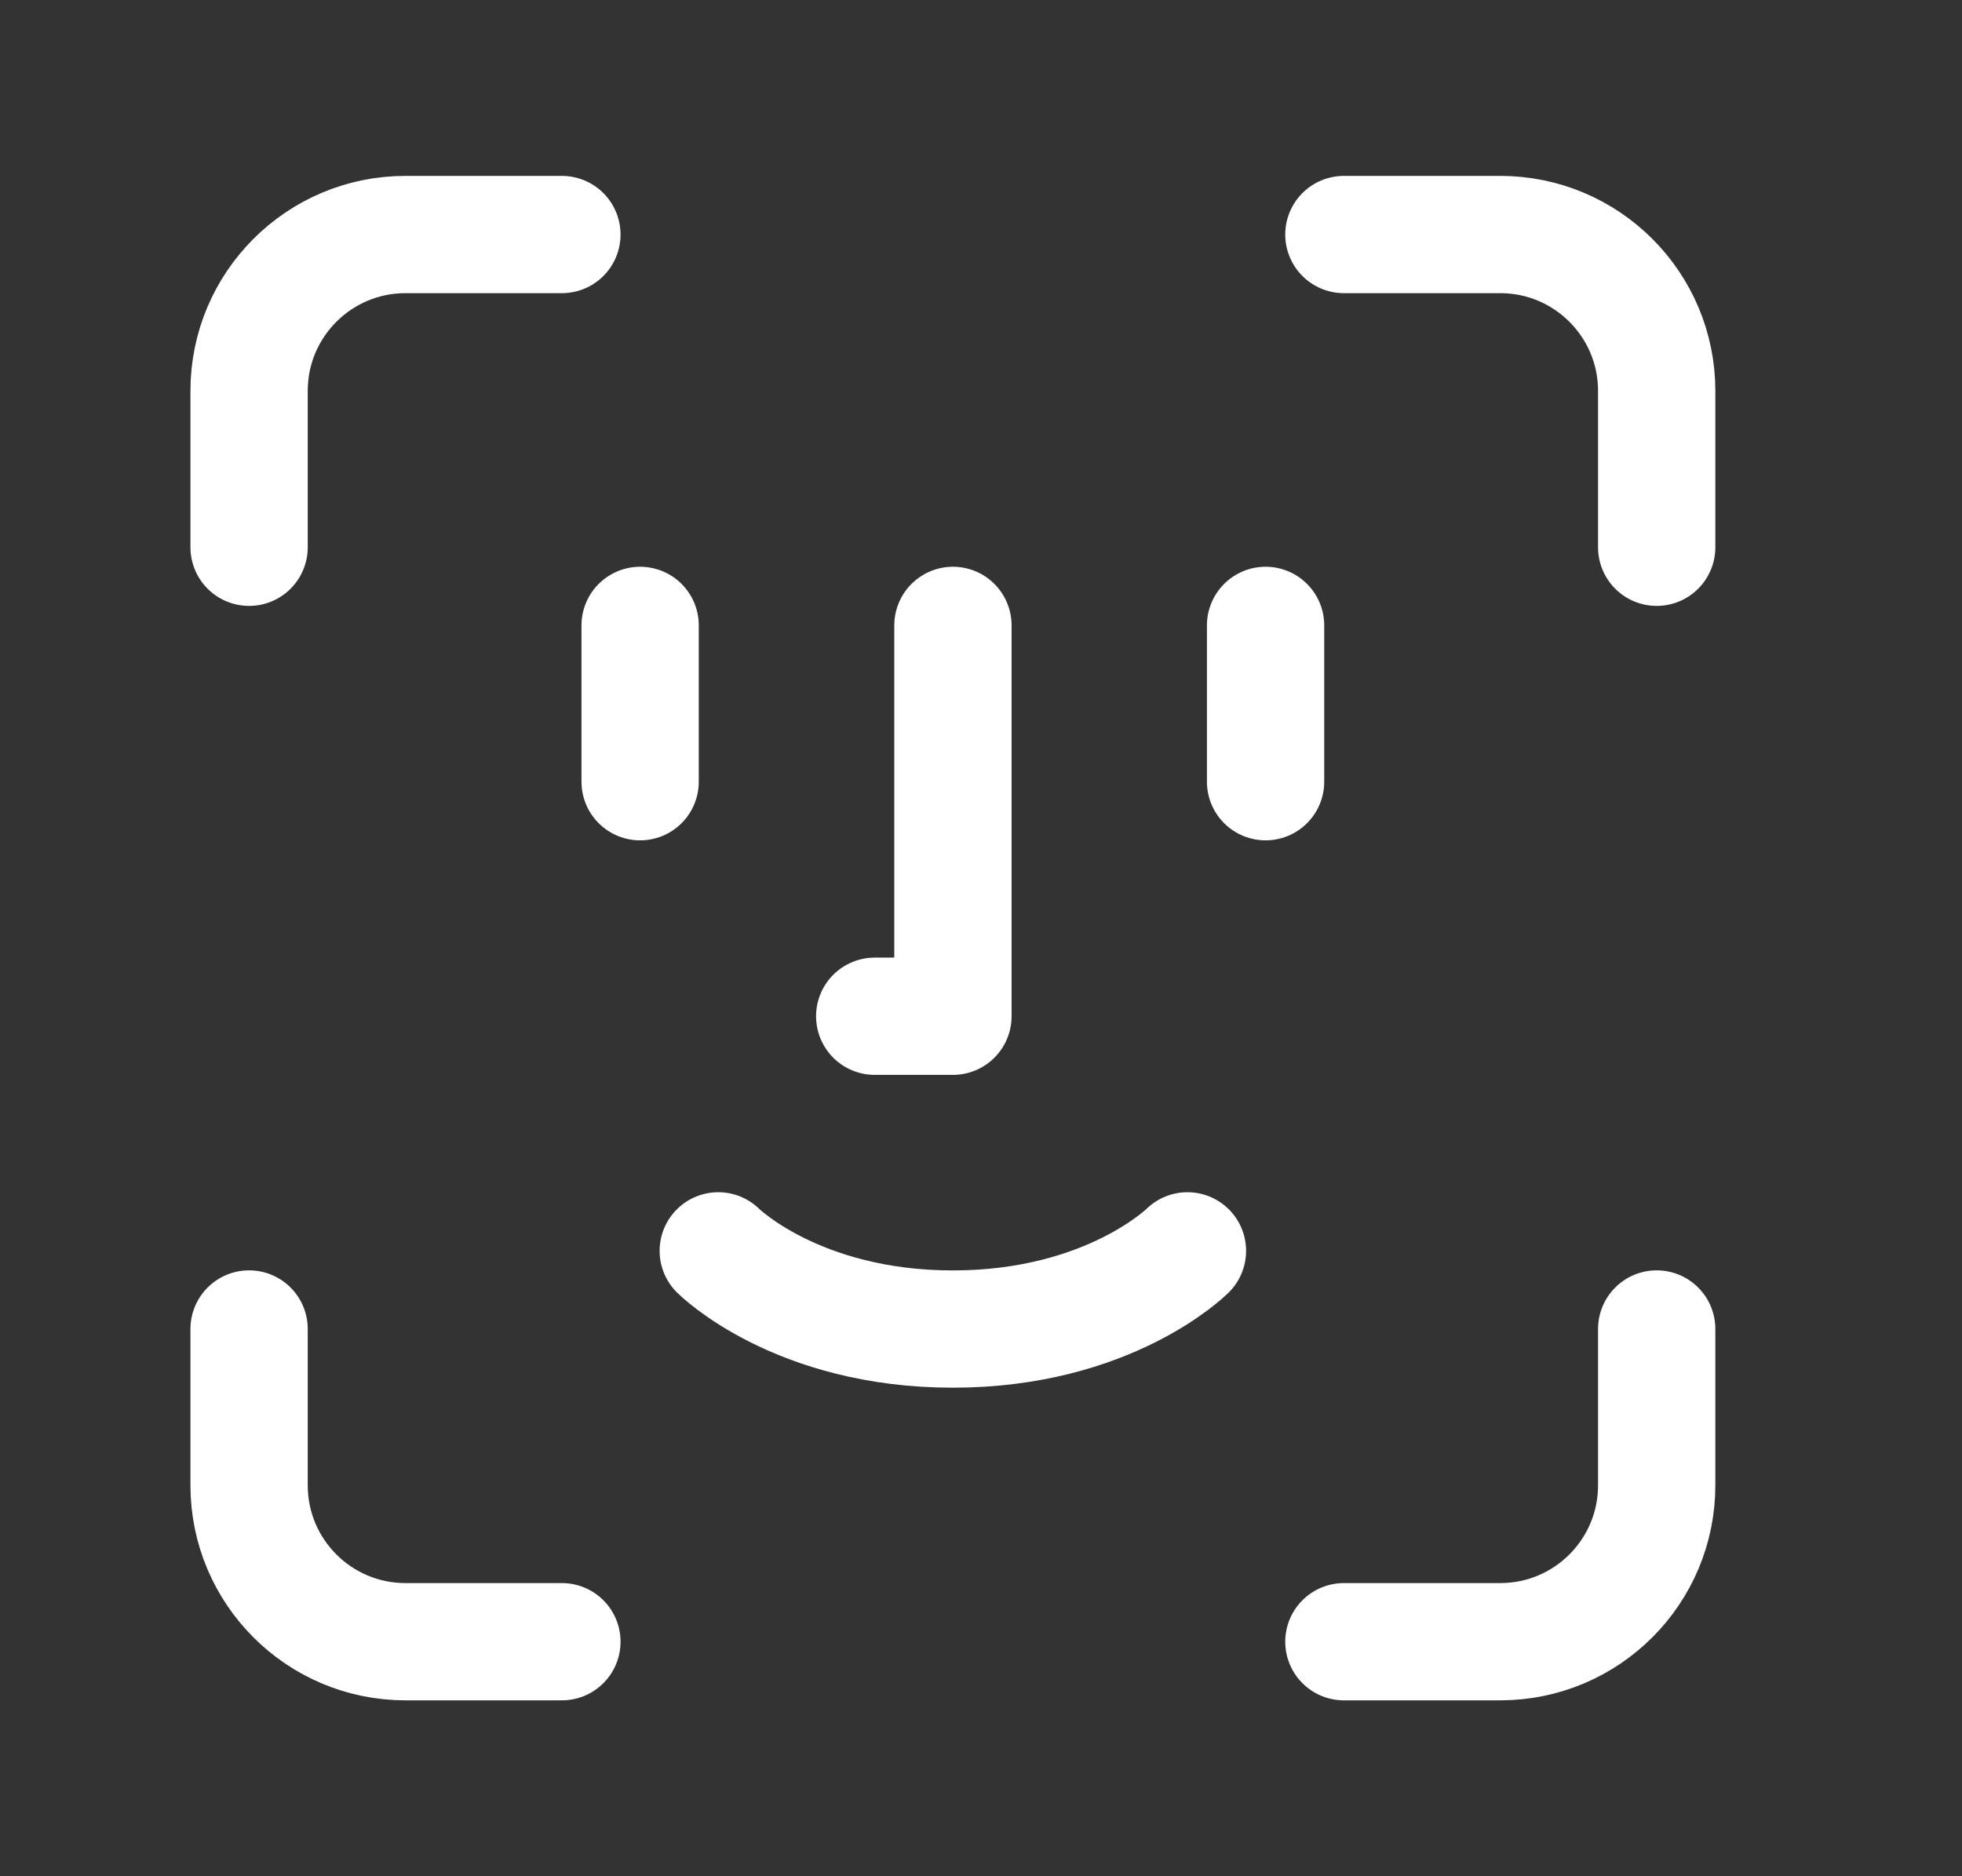
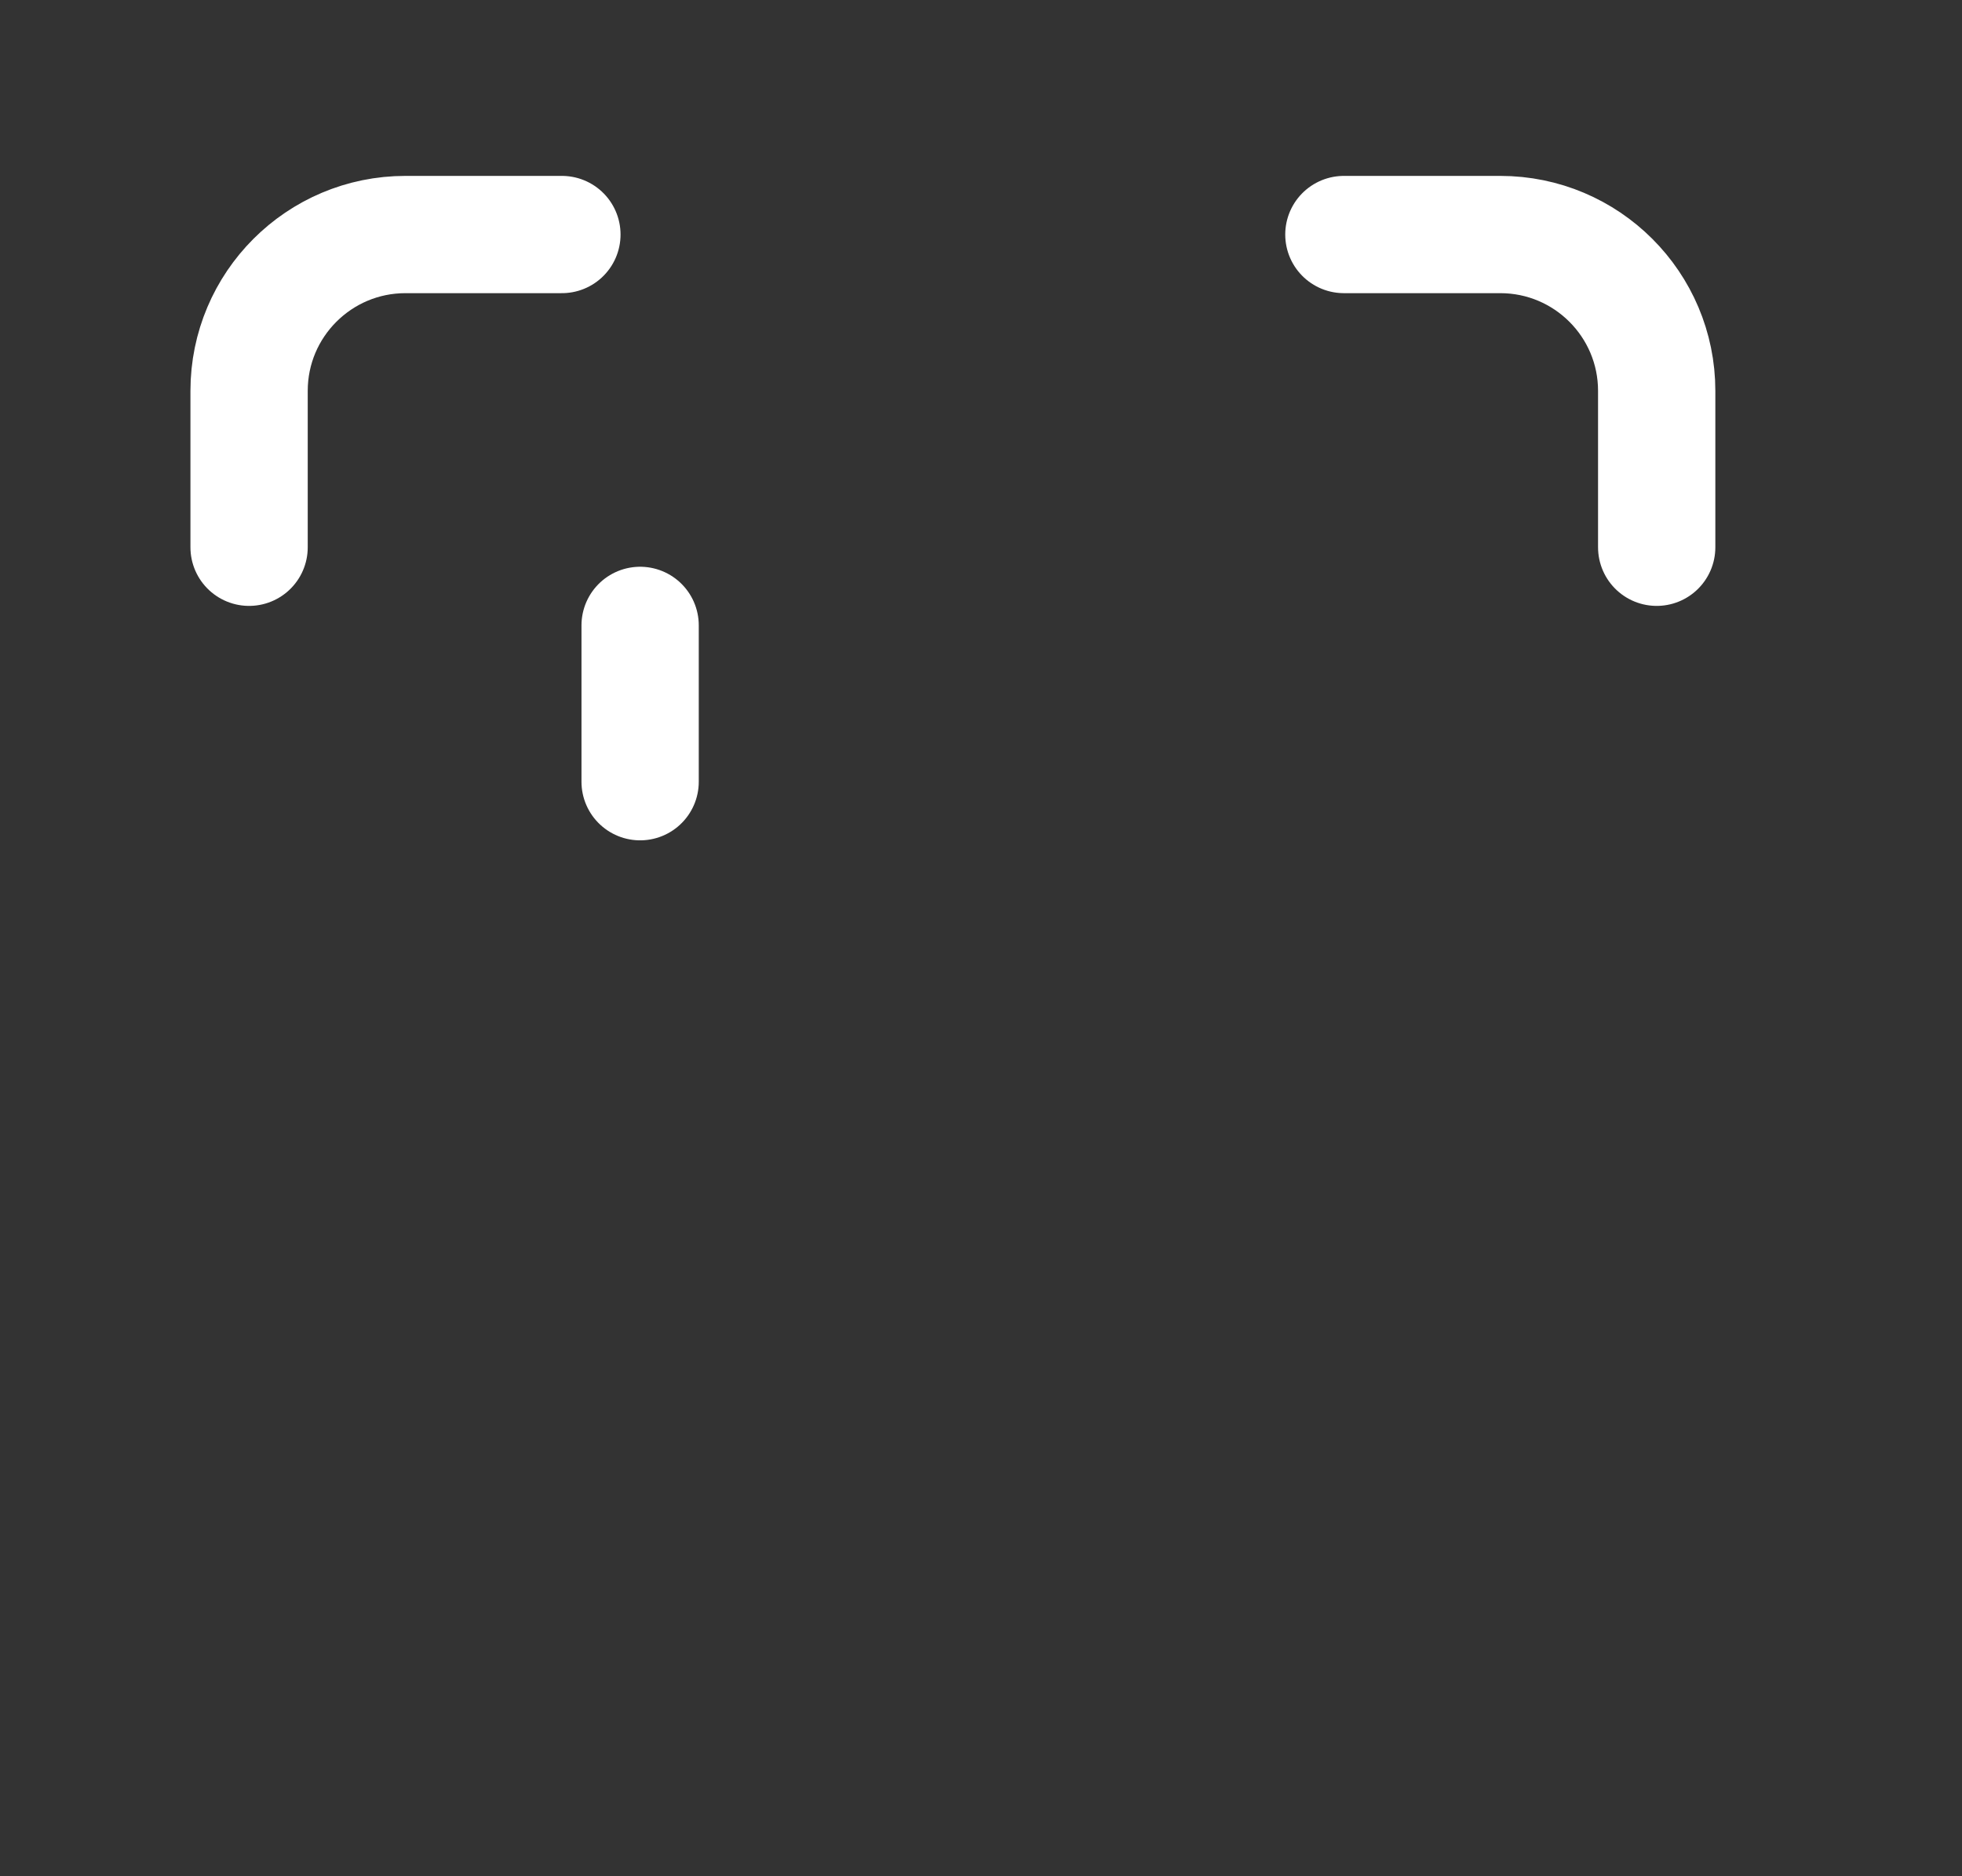
<svg xmlns="http://www.w3.org/2000/svg" width="23" height="22" viewBox="0 0 23 22" fill="none">
  <rect x="0" y="0" width="23" height="22" fill="#333333" stroke="none" />
  <path d="M6.587 2.75H4.753C3.741 2.75 2.92 3.571 2.92 4.583V6.417" stroke="white" stroke-width="1.375" stroke-linecap="round" stroke-linejoin="round" />
  <path d="M15.754 2.75H17.587C18.6 2.75 19.421 3.571 19.421 4.583V6.417" stroke="white" stroke-width="1.375" stroke-linecap="round" stroke-linejoin="round" />
-   <path d="M14.836 7.333V9.166" stroke="white" stroke-width="1.375" stroke-linecap="round" stroke-linejoin="round" />
  <path d="M7.504 7.333V9.166" stroke="white" stroke-width="1.375" stroke-linecap="round" stroke-linejoin="round" />
-   <path d="M8.42 14.667C8.42 14.667 9.337 15.584 11.17 15.584C13.003 15.584 13.92 14.667 13.92 14.667" stroke="white" stroke-width="1.375" stroke-linecap="round" stroke-linejoin="round" />
-   <path d="M11.171 7.333V11.916H10.254" stroke="white" stroke-width="1.375" stroke-linecap="round" stroke-linejoin="round" />
-   <path d="M6.587 19.25H4.753C3.741 19.25 2.92 18.429 2.92 17.416V15.583" stroke="white" stroke-width="1.375" stroke-linecap="round" stroke-linejoin="round" />
-   <path d="M15.754 19.25H17.587C18.6 19.25 19.421 18.429 19.421 17.416V15.583" stroke="white" stroke-width="1.375" stroke-linecap="round" stroke-linejoin="round" />
</svg>